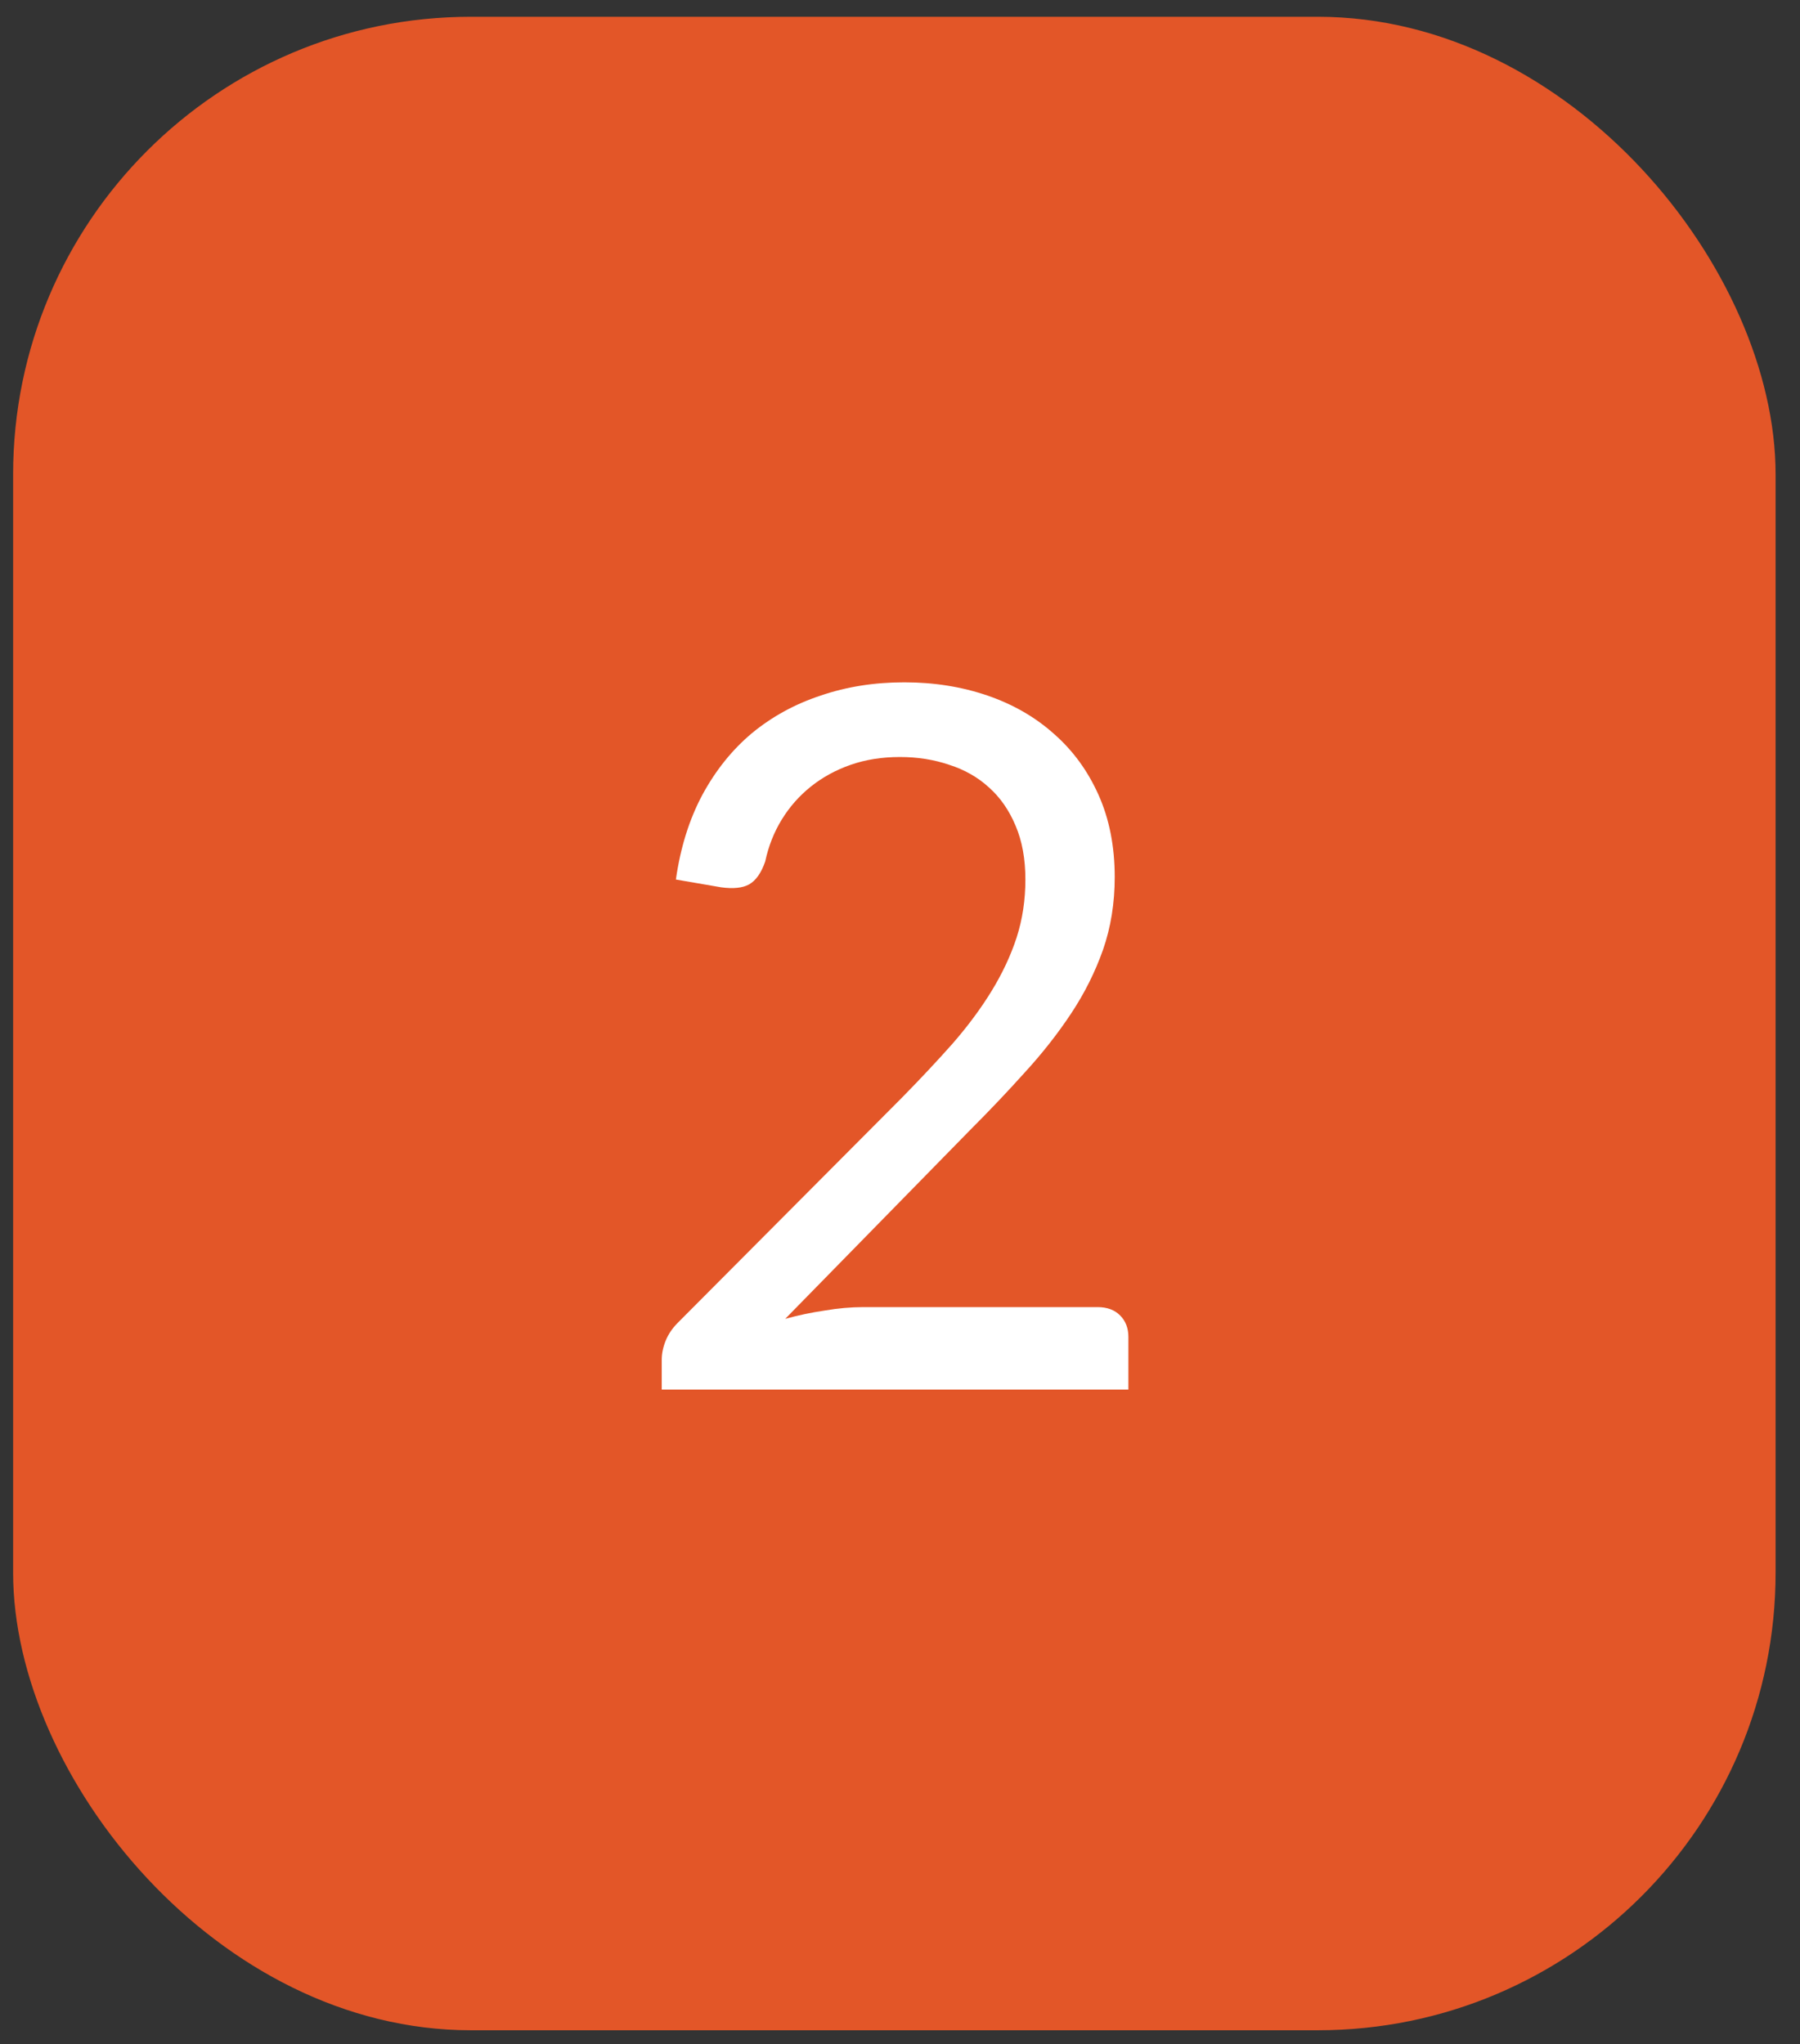
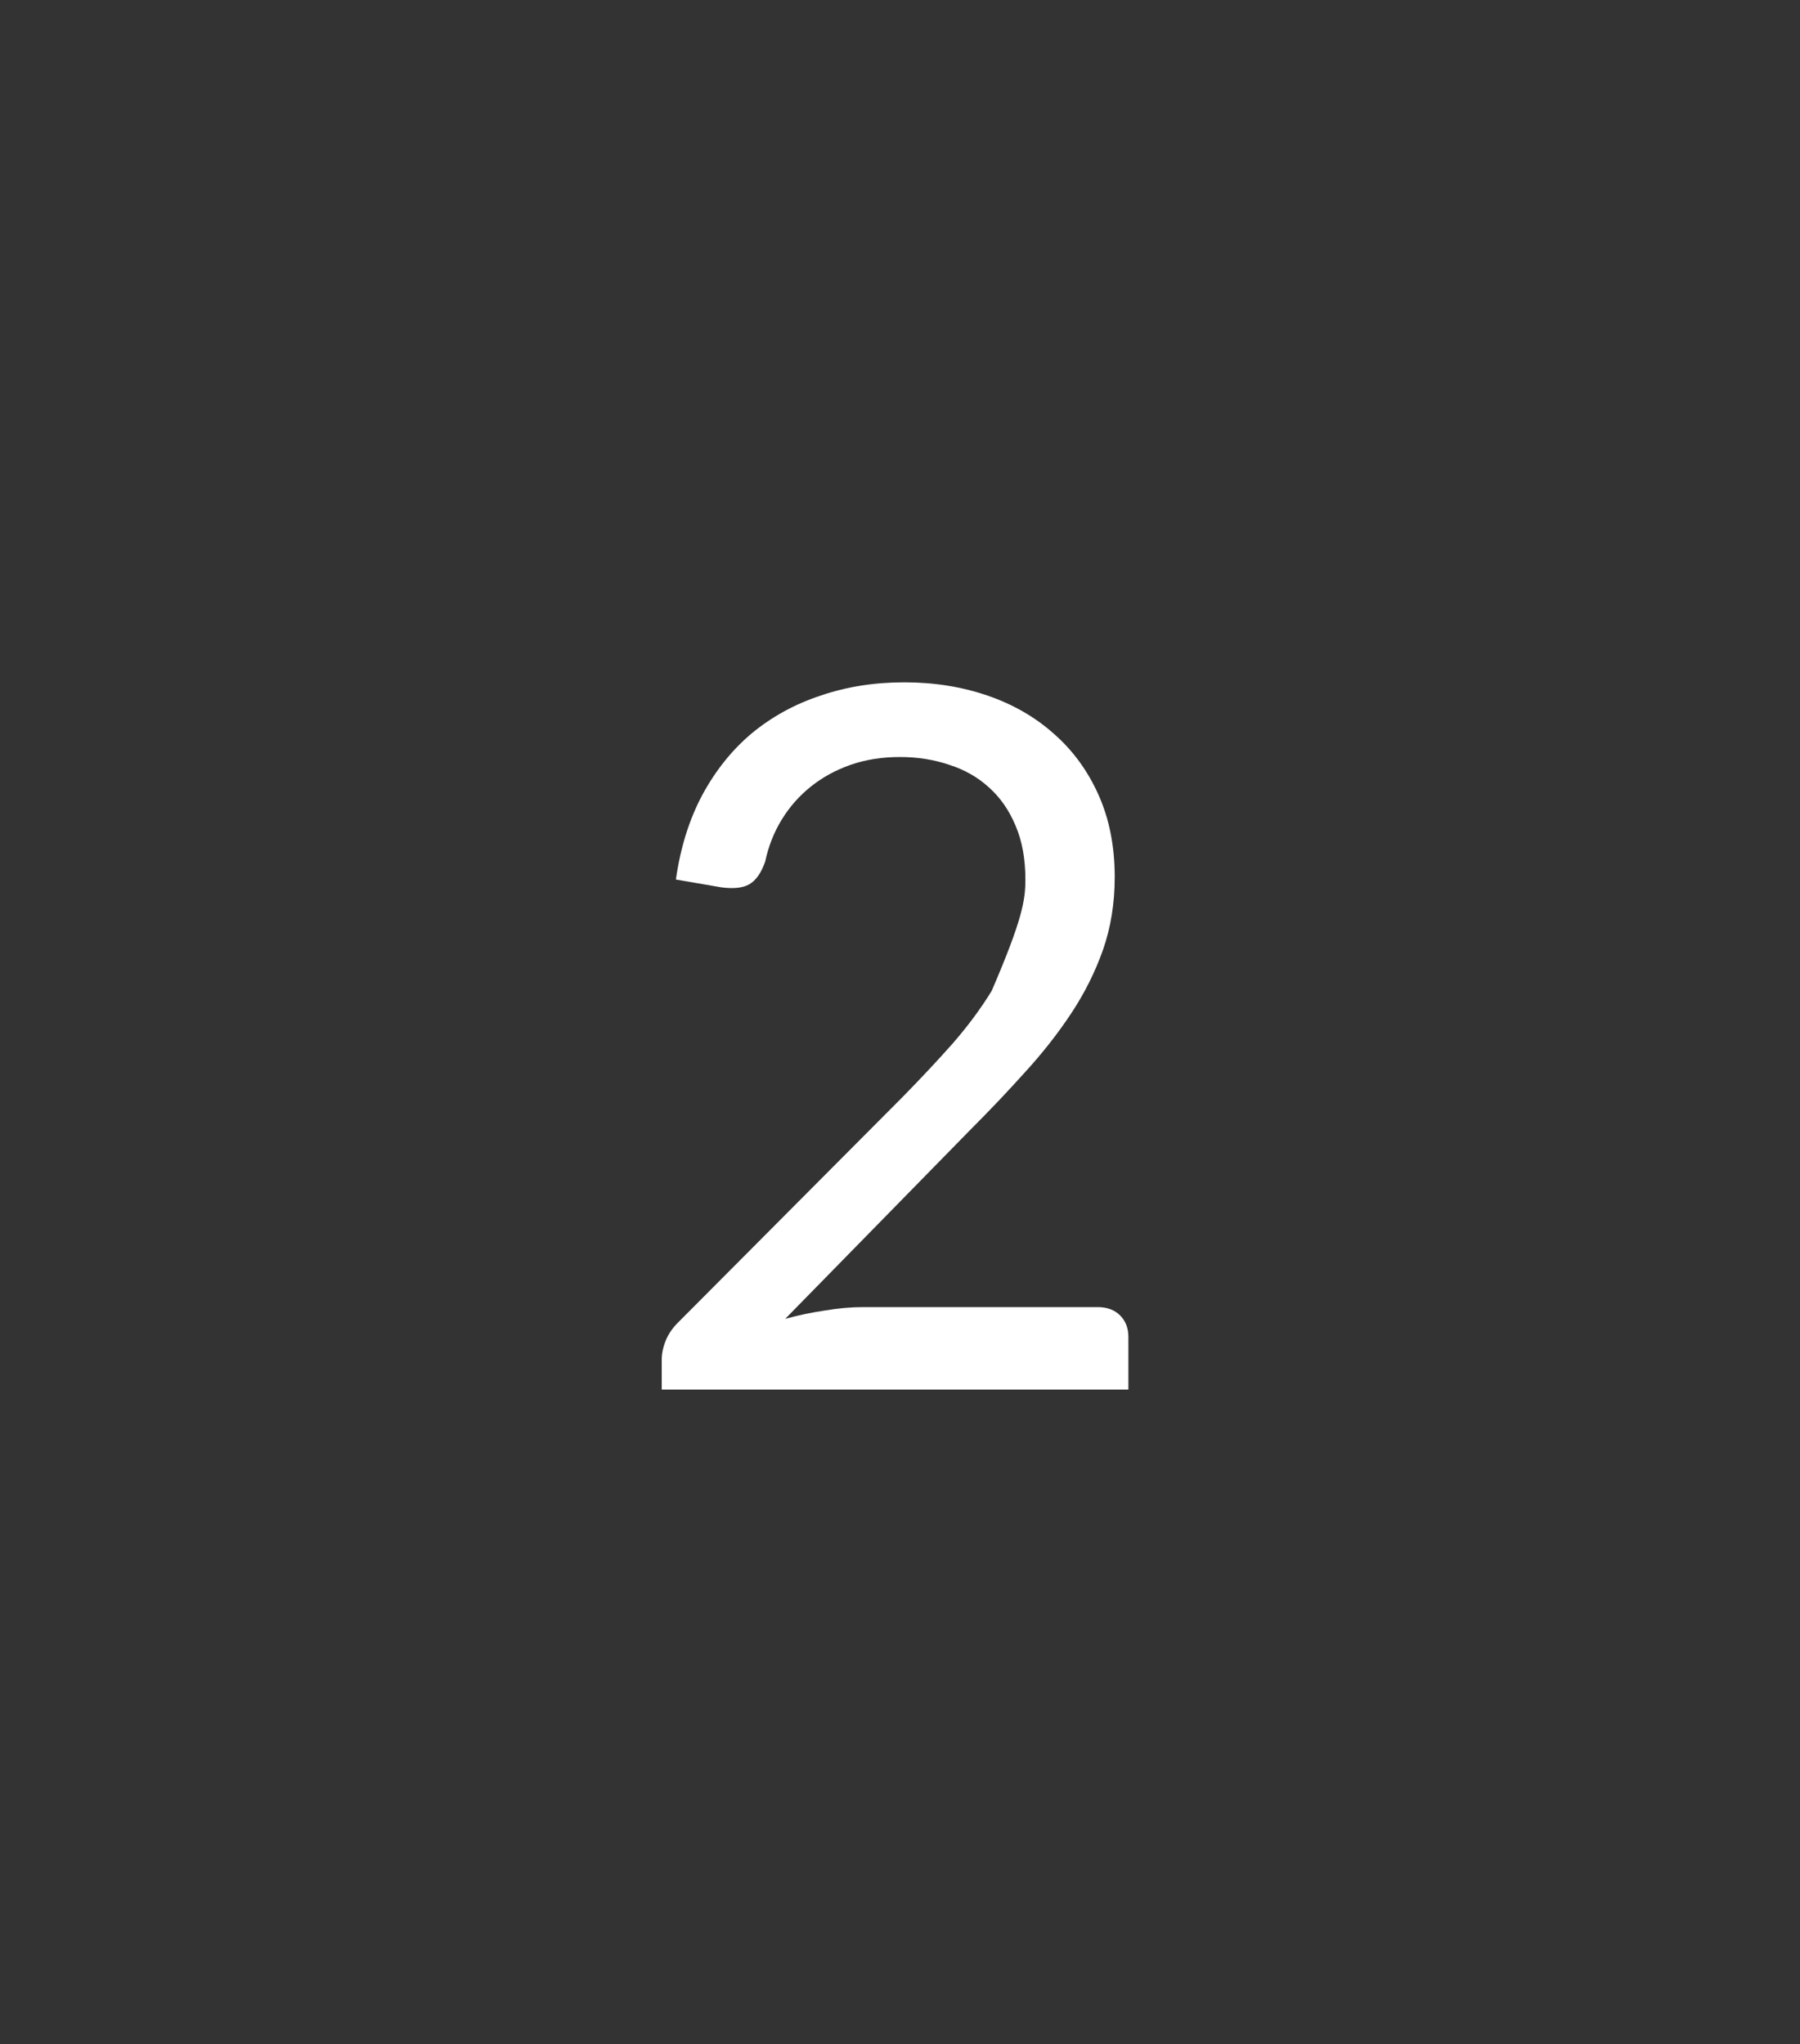
<svg xmlns="http://www.w3.org/2000/svg" width="59" height="67" viewBox="0 0 59 67" fill="none">
  <rect x="0" y="0" width="59" height="67" fill="#333333" stroke="none" />
-   <rect x="0.43" y="0.55" width="57.77" height="66" rx="15" fill="#E35628" />
-   <path d="M35.978 42.846C36.288 42.846 36.533 42.937 36.714 43.118C36.895 43.299 36.986 43.534 36.986 43.822V45.55H21.69V44.574C21.69 44.371 21.733 44.163 21.818 43.95C21.904 43.737 22.037 43.539 22.218 43.358L29.562 35.982C30.17 35.363 30.725 34.771 31.226 34.206C31.727 33.63 32.154 33.054 32.506 32.478C32.858 31.902 33.13 31.321 33.322 30.734C33.514 30.137 33.61 29.502 33.61 28.83C33.61 28.158 33.504 27.571 33.29 27.07C33.077 26.558 32.783 26.137 32.41 25.806C32.047 25.475 31.616 25.23 31.114 25.07C30.613 24.899 30.074 24.814 29.498 24.814C28.912 24.814 28.373 24.899 27.882 25.07C27.392 25.241 26.954 25.481 26.57 25.79C26.197 26.089 25.882 26.446 25.626 26.862C25.37 27.278 25.189 27.737 25.082 28.238C24.954 28.611 24.778 28.862 24.554 28.99C24.341 29.107 24.037 29.139 23.642 29.086L22.154 28.83C22.303 27.785 22.591 26.862 23.018 26.062C23.456 25.251 24 24.574 24.65 24.03C25.311 23.486 26.064 23.075 26.906 22.798C27.749 22.51 28.661 22.366 29.642 22.366C30.613 22.366 31.52 22.51 32.362 22.798C33.205 23.086 33.935 23.507 34.554 24.062C35.173 24.606 35.658 25.273 36.01 26.062C36.362 26.851 36.538 27.747 36.538 28.75C36.538 29.603 36.41 30.398 36.154 31.134C35.898 31.859 35.551 32.553 35.114 33.214C34.677 33.875 34.17 34.521 33.594 35.15C33.029 35.779 32.426 36.414 31.786 37.054L25.738 43.23C26.165 43.113 26.597 43.022 27.034 42.958C27.471 42.883 27.893 42.846 28.298 42.846H35.978Z" fill="white" />
+   <path d="M35.978 42.846C36.288 42.846 36.533 42.937 36.714 43.118C36.895 43.299 36.986 43.534 36.986 43.822V45.55H21.69V44.574C21.69 44.371 21.733 44.163 21.818 43.95C21.904 43.737 22.037 43.539 22.218 43.358L29.562 35.982C30.17 35.363 30.725 34.771 31.226 34.206C31.727 33.63 32.154 33.054 32.506 32.478C33.514 30.137 33.61 29.502 33.61 28.83C33.61 28.158 33.504 27.571 33.29 27.07C33.077 26.558 32.783 26.137 32.41 25.806C32.047 25.475 31.616 25.23 31.114 25.07C30.613 24.899 30.074 24.814 29.498 24.814C28.912 24.814 28.373 24.899 27.882 25.07C27.392 25.241 26.954 25.481 26.57 25.79C26.197 26.089 25.882 26.446 25.626 26.862C25.37 27.278 25.189 27.737 25.082 28.238C24.954 28.611 24.778 28.862 24.554 28.99C24.341 29.107 24.037 29.139 23.642 29.086L22.154 28.83C22.303 27.785 22.591 26.862 23.018 26.062C23.456 25.251 24 24.574 24.65 24.03C25.311 23.486 26.064 23.075 26.906 22.798C27.749 22.51 28.661 22.366 29.642 22.366C30.613 22.366 31.52 22.51 32.362 22.798C33.205 23.086 33.935 23.507 34.554 24.062C35.173 24.606 35.658 25.273 36.01 26.062C36.362 26.851 36.538 27.747 36.538 28.75C36.538 29.603 36.41 30.398 36.154 31.134C35.898 31.859 35.551 32.553 35.114 33.214C34.677 33.875 34.17 34.521 33.594 35.15C33.029 35.779 32.426 36.414 31.786 37.054L25.738 43.23C26.165 43.113 26.597 43.022 27.034 42.958C27.471 42.883 27.893 42.846 28.298 42.846H35.978Z" fill="white" />
</svg>